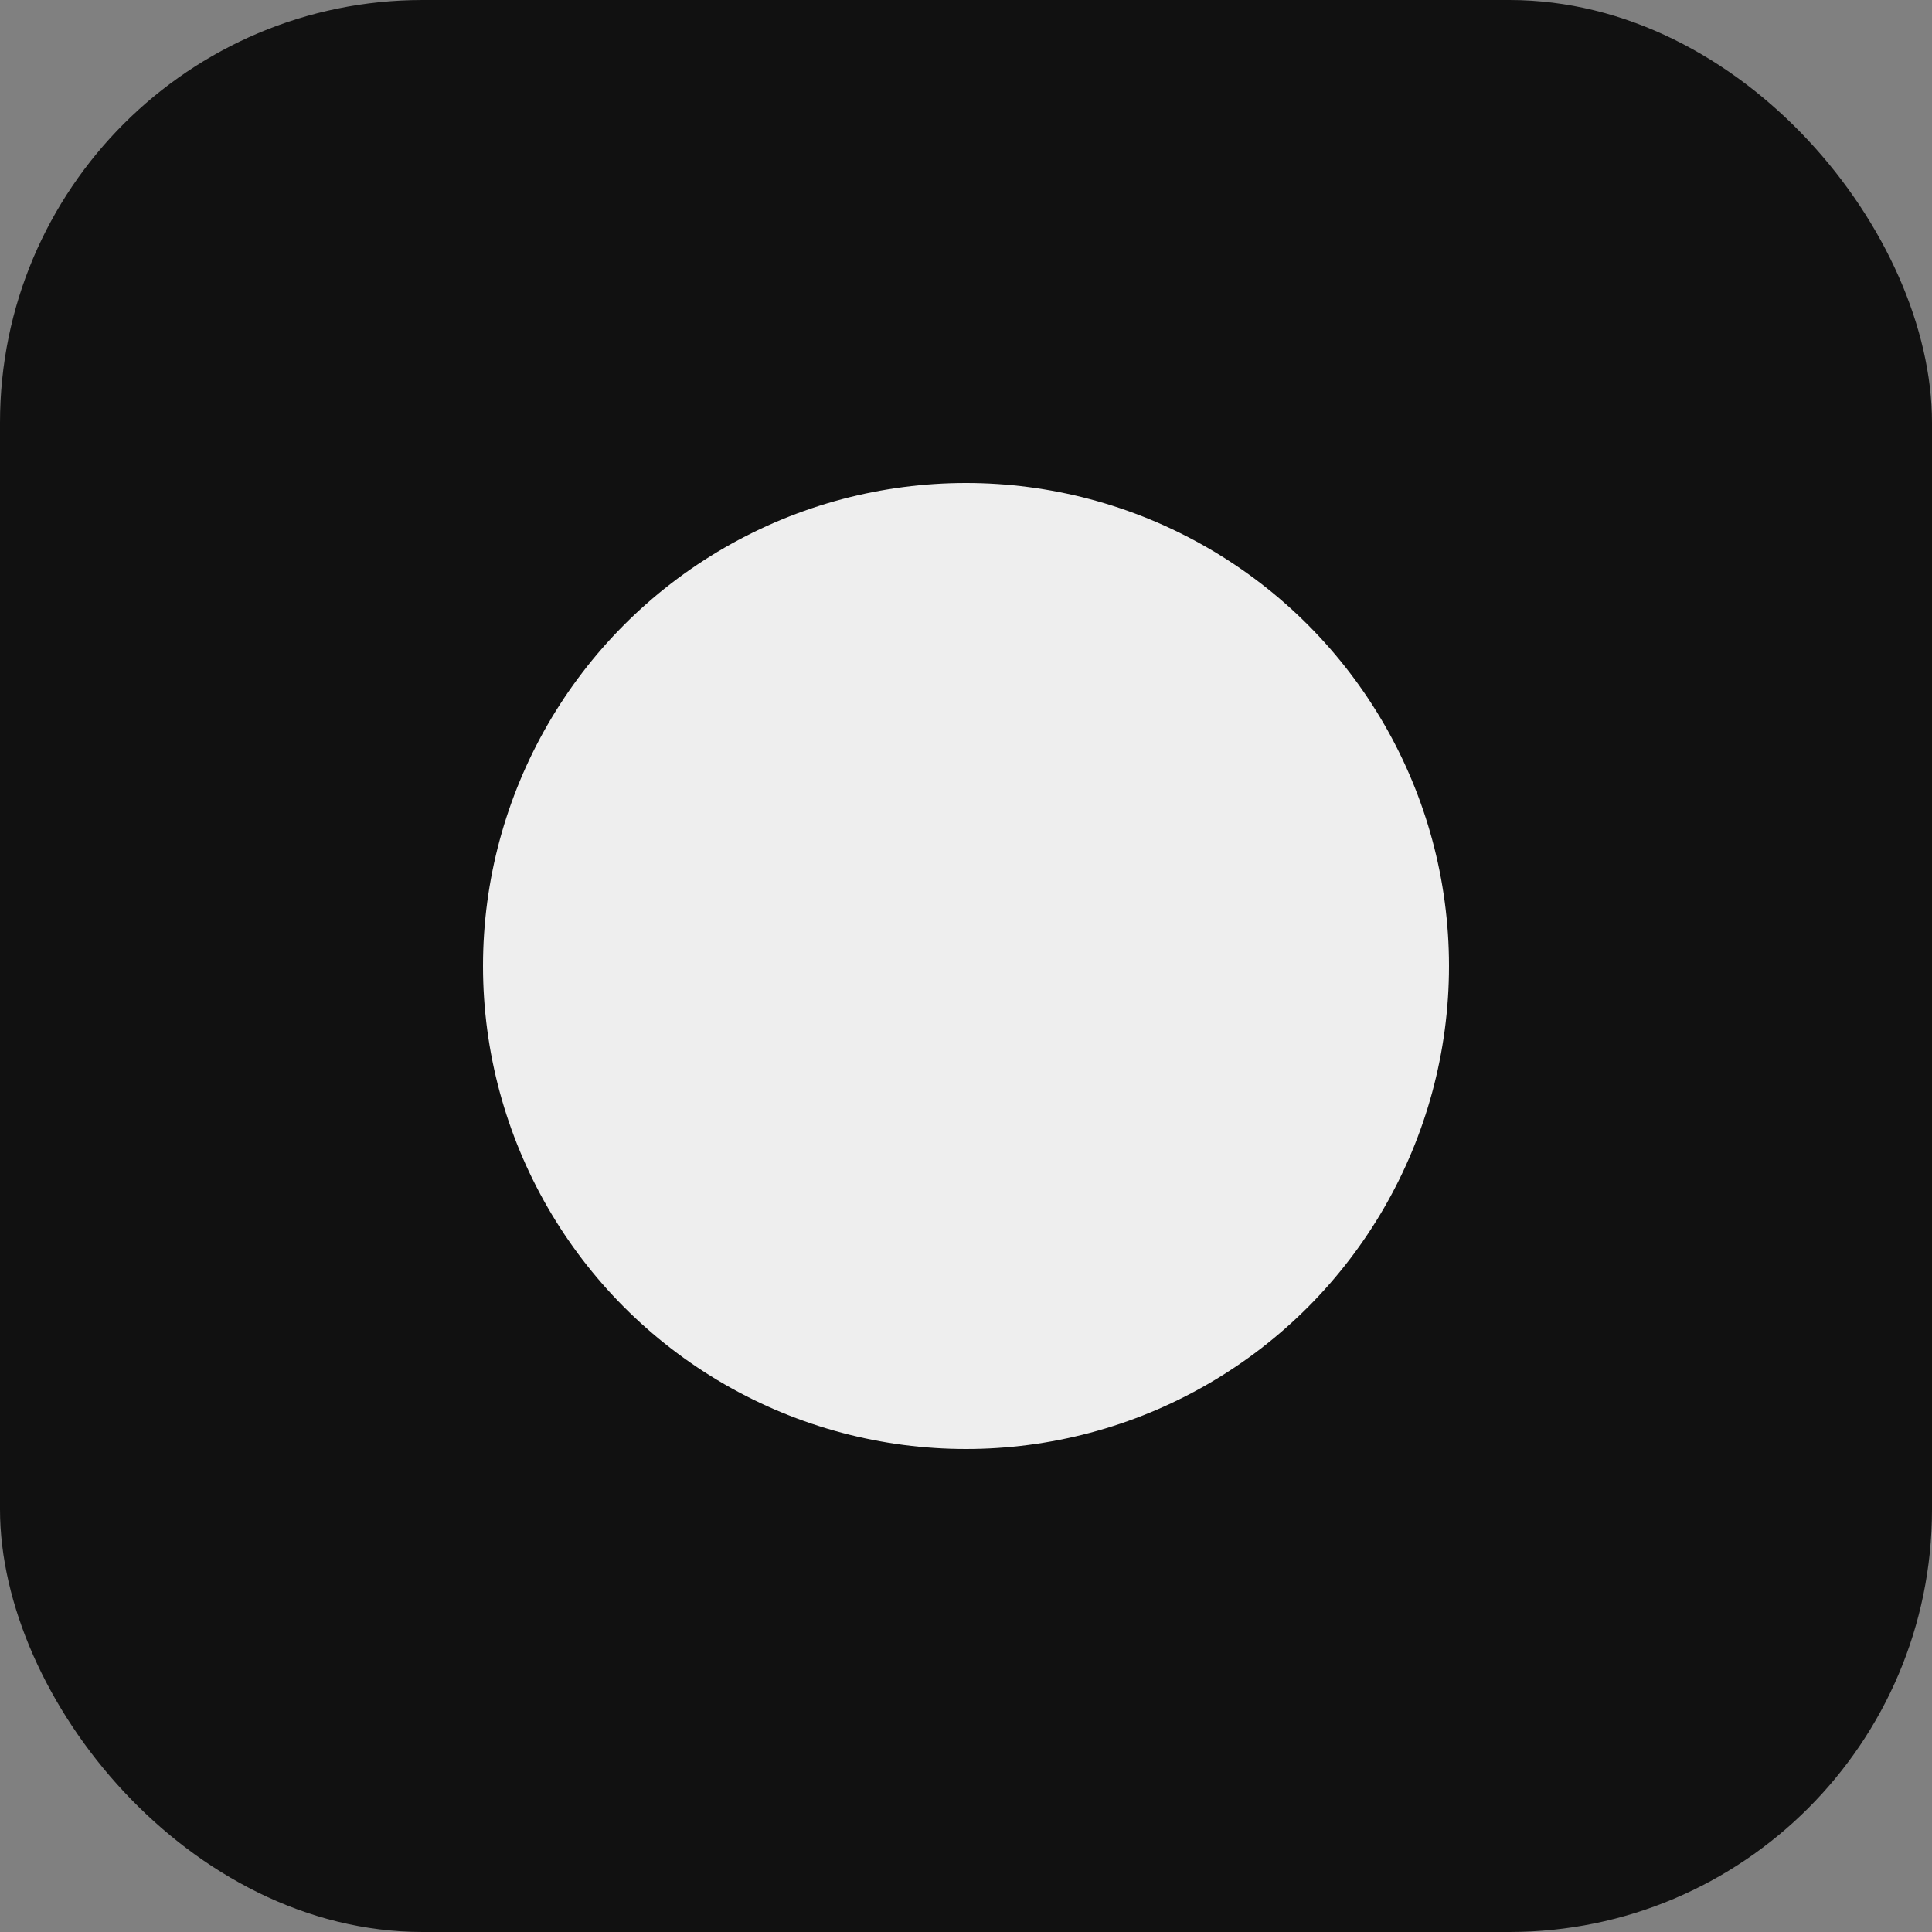
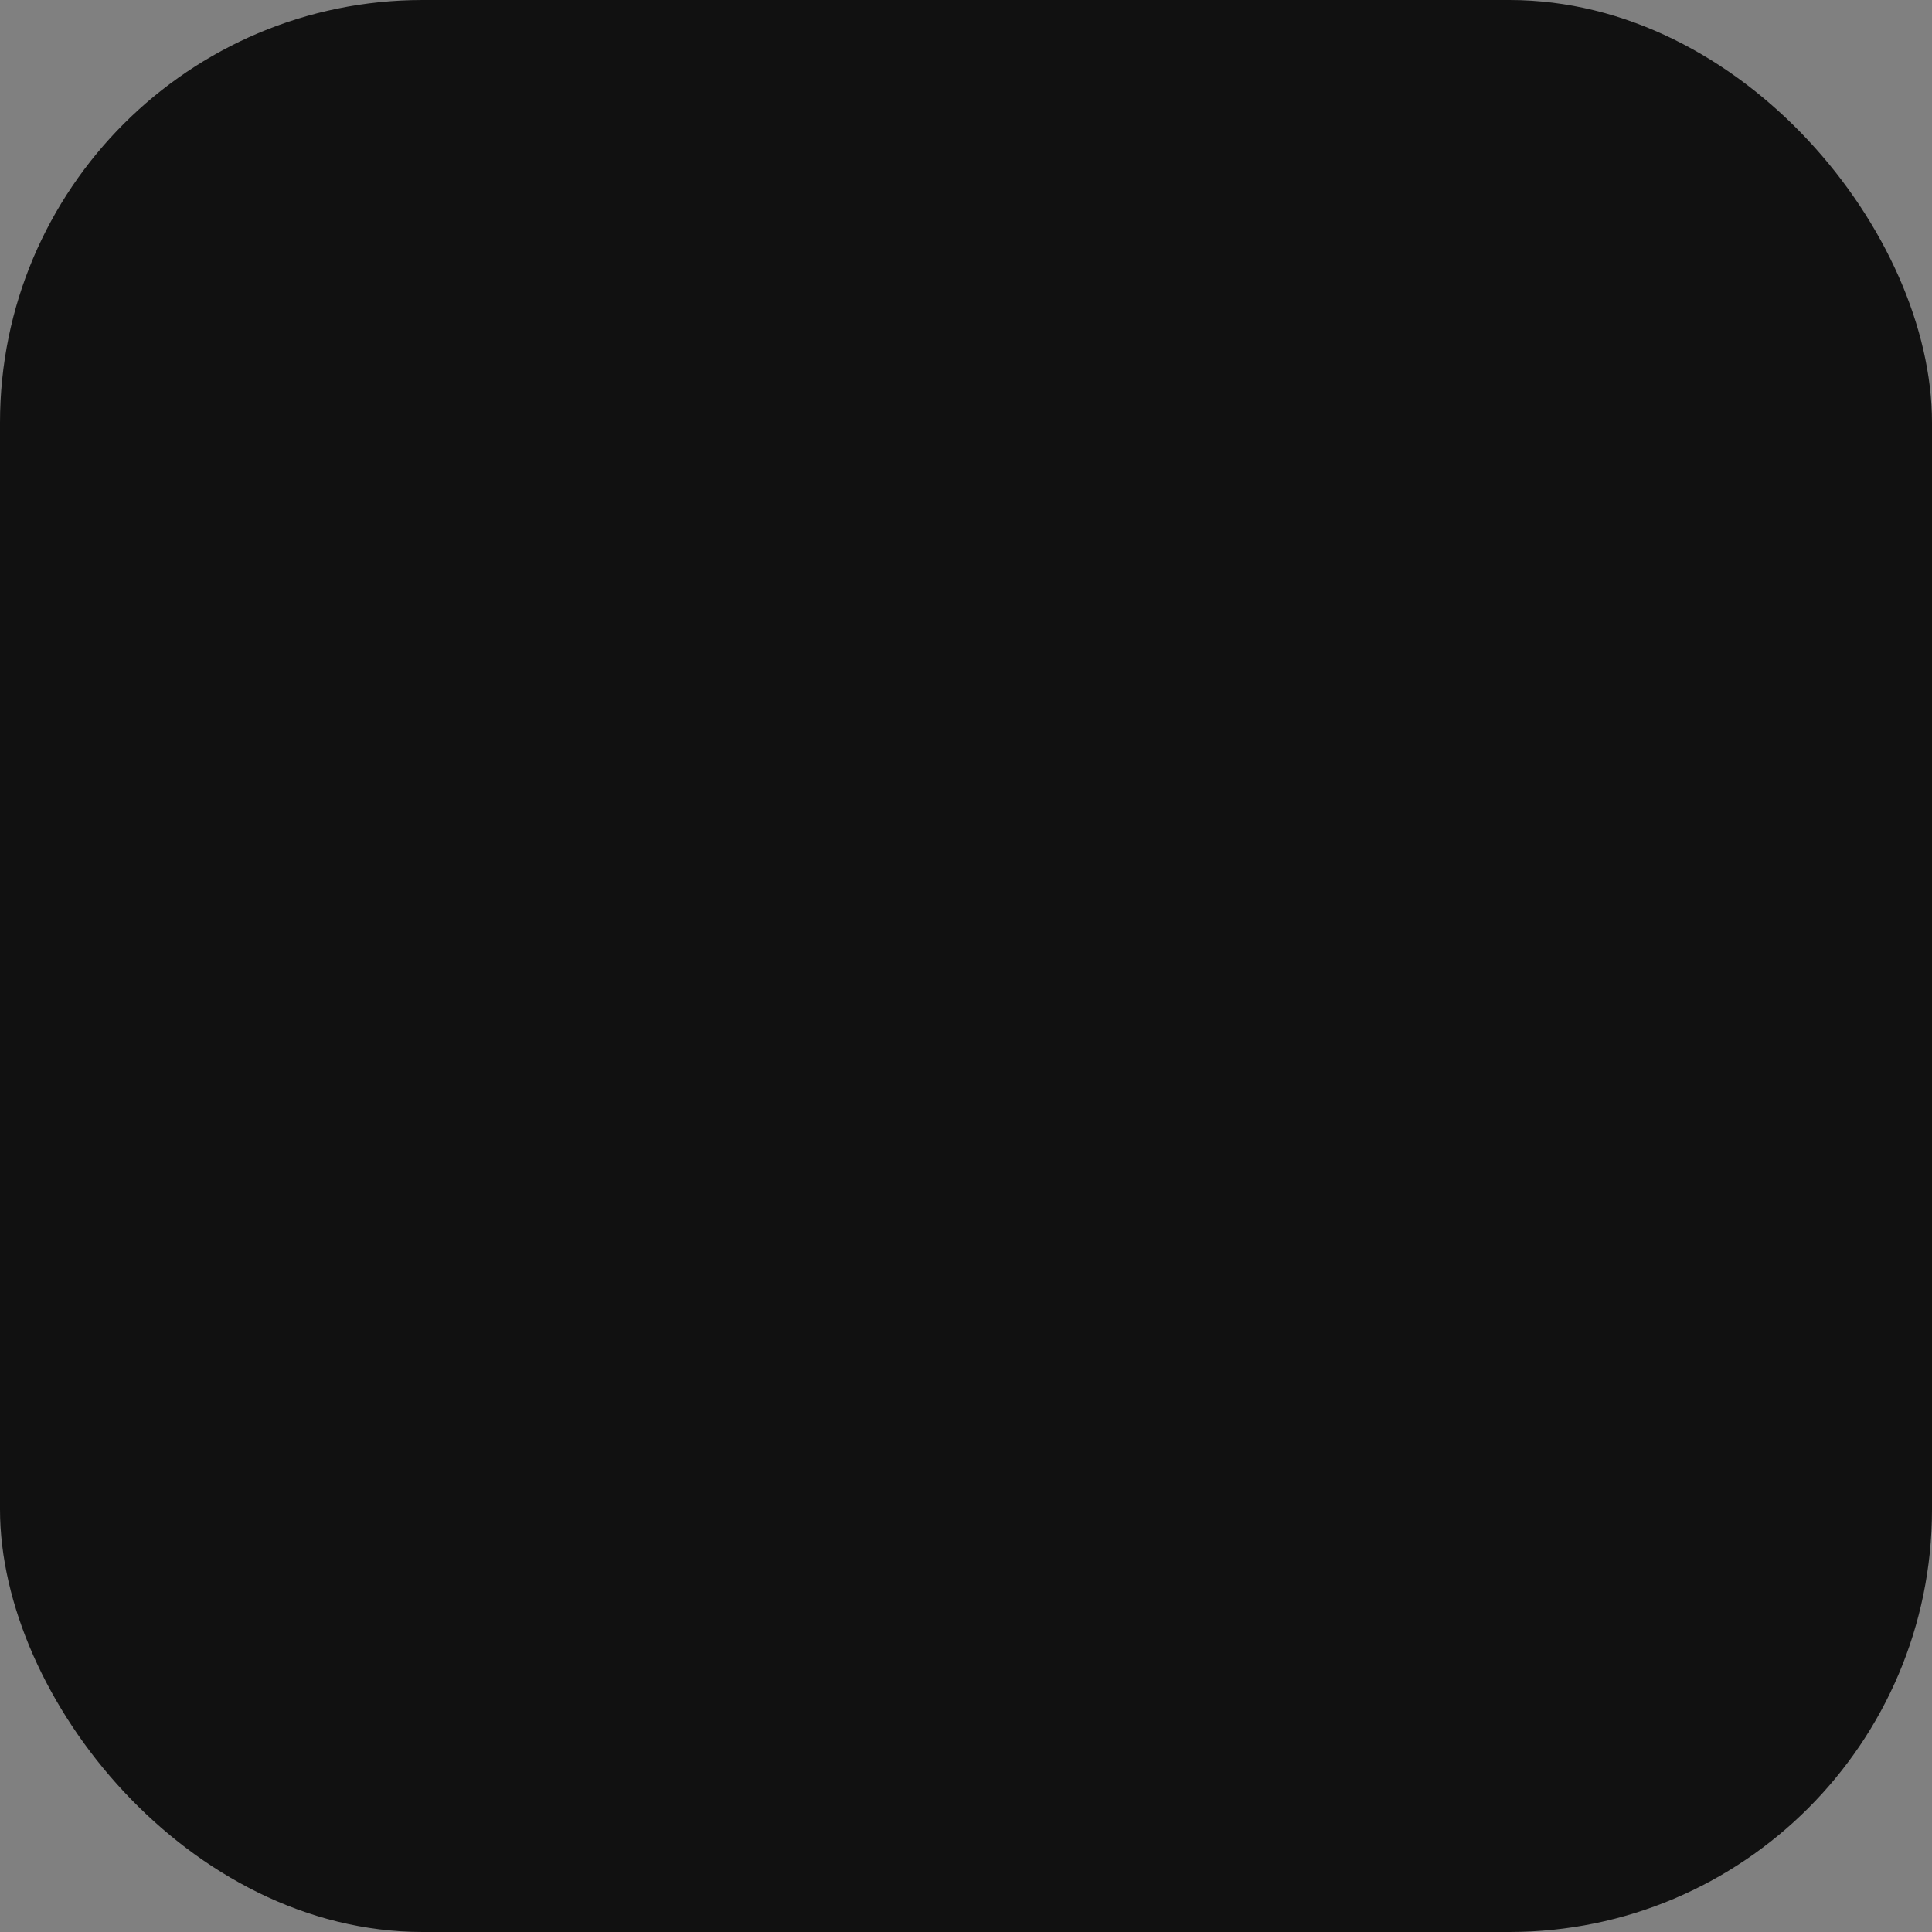
<svg xmlns="http://www.w3.org/2000/svg" viewBox="0 0 64 64">
  <rect x="0" y="0" width="64" height="64" fill="#808080" stroke="none" />
  <rect width="64" height="64" rx="14" fill="#111" />
-   <circle cx="32" cy="32" r="16" fill="#eee" />
</svg>